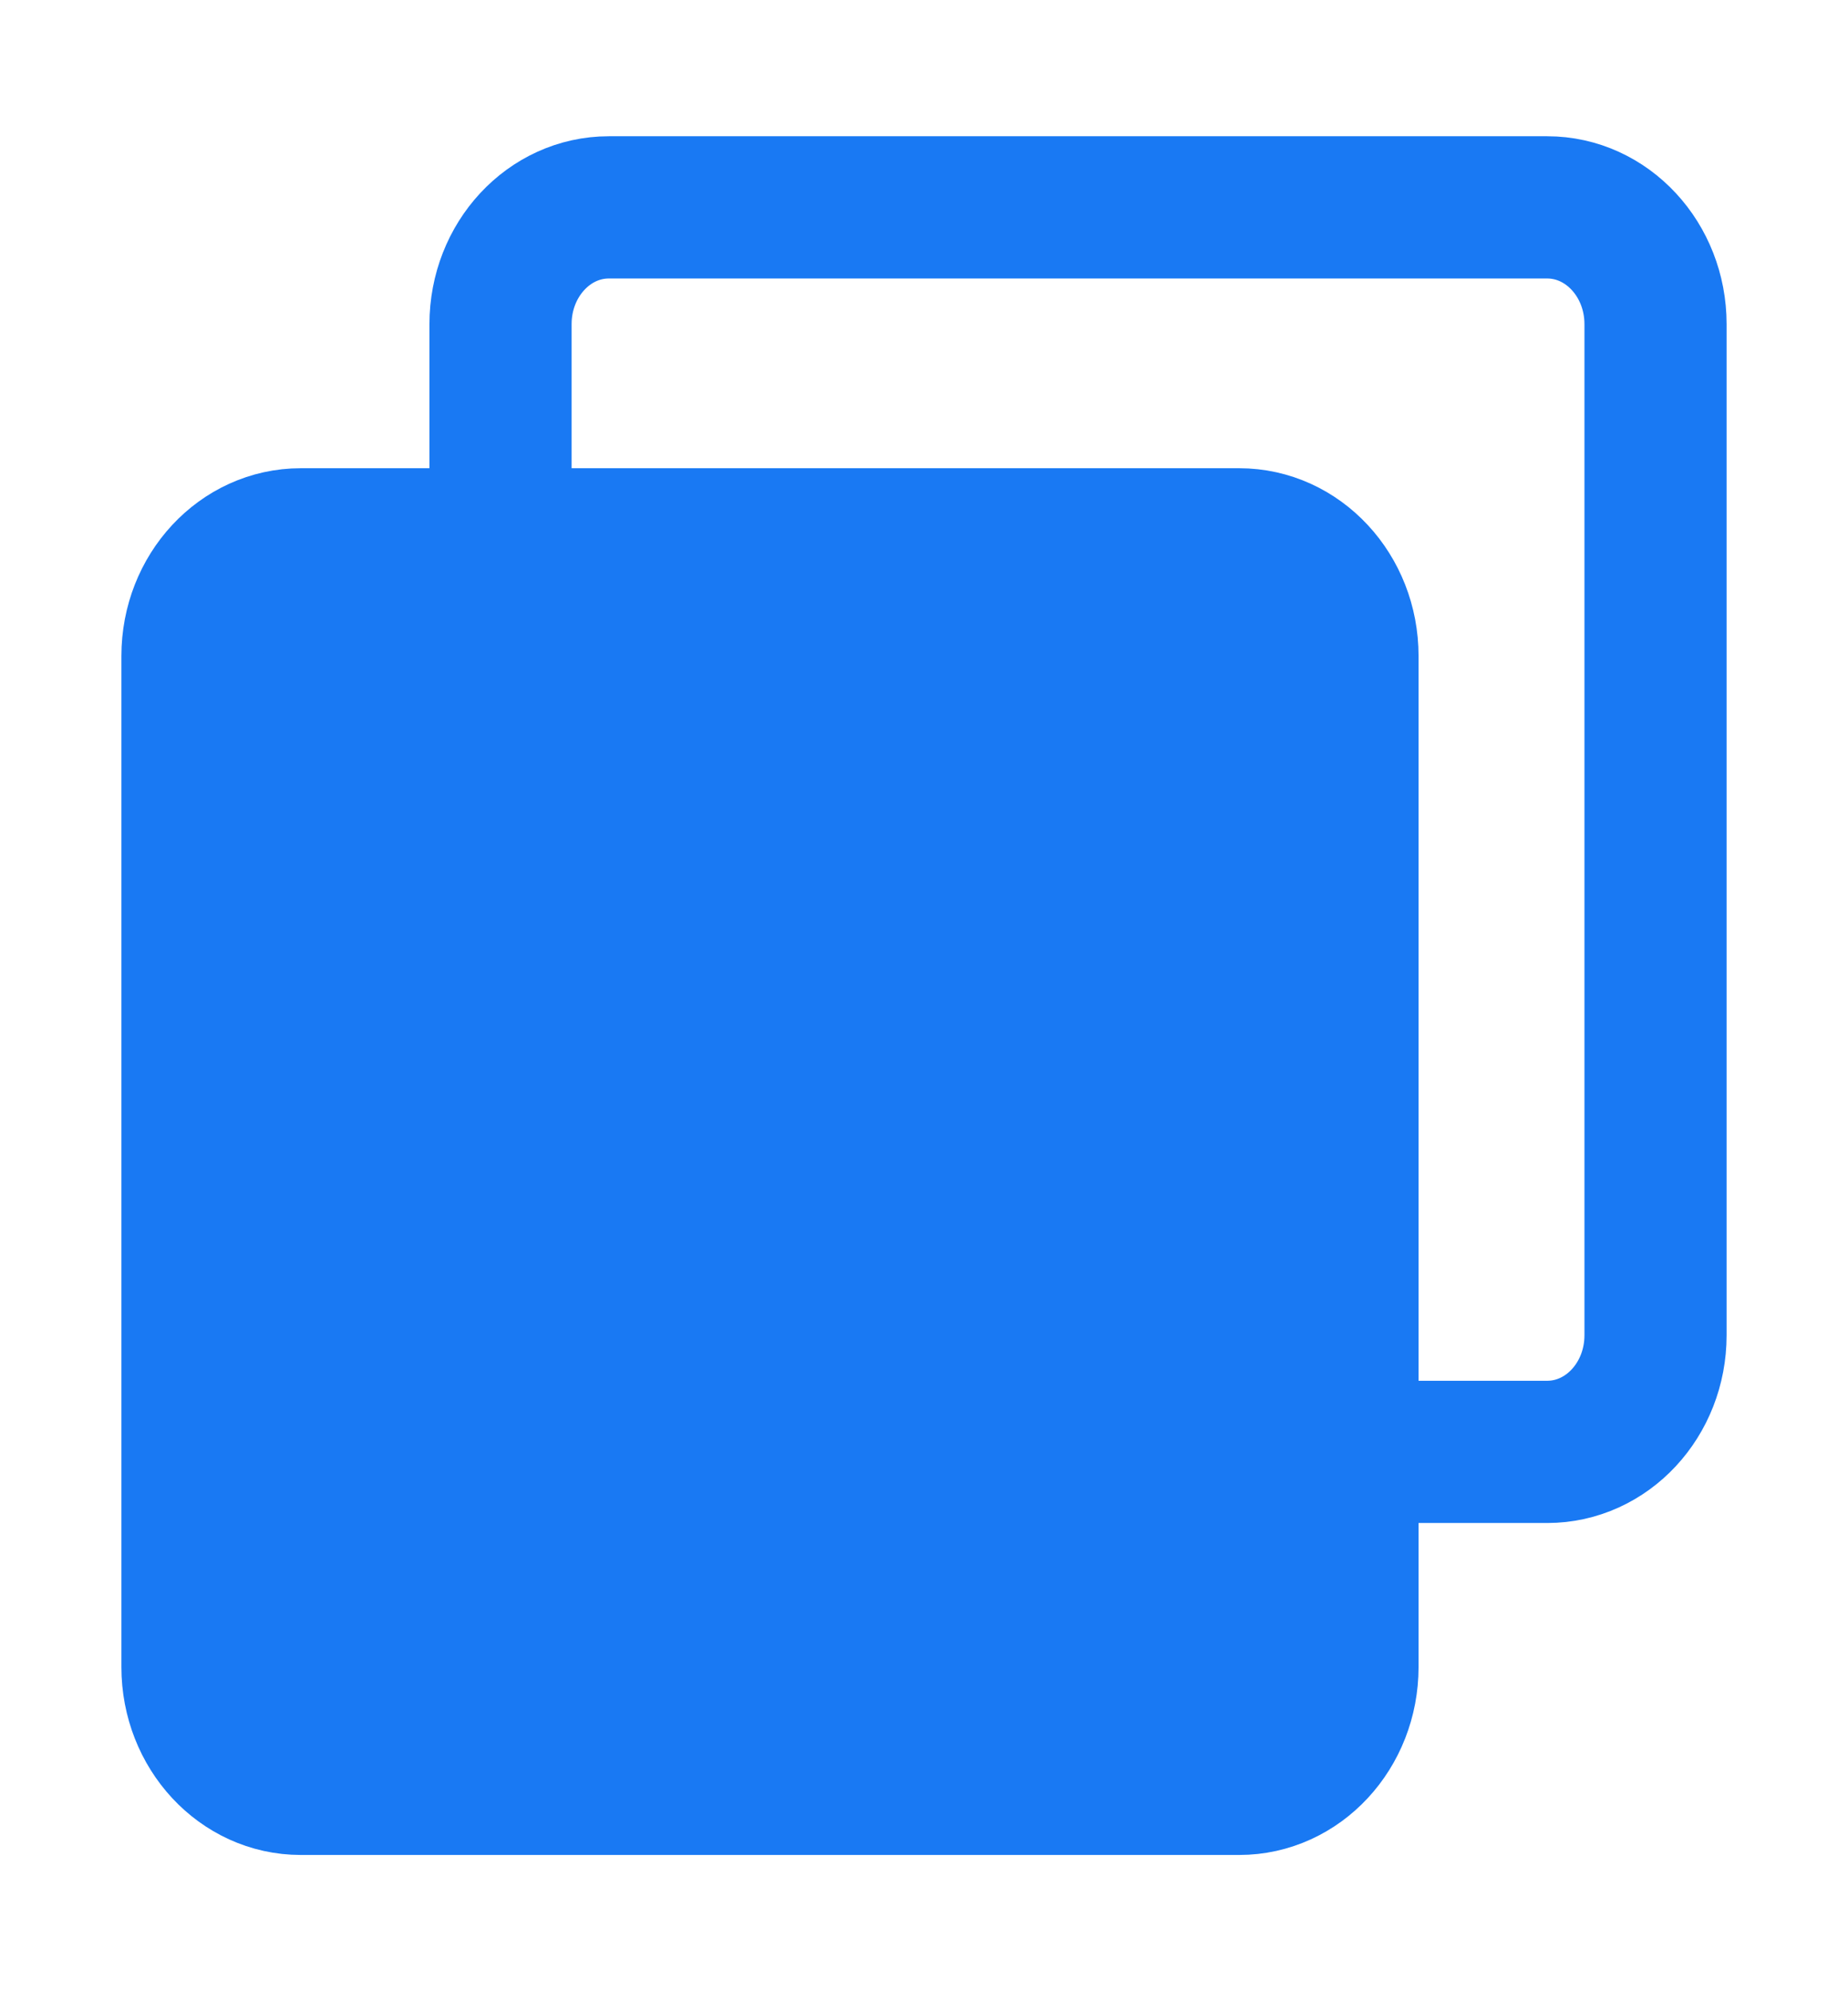
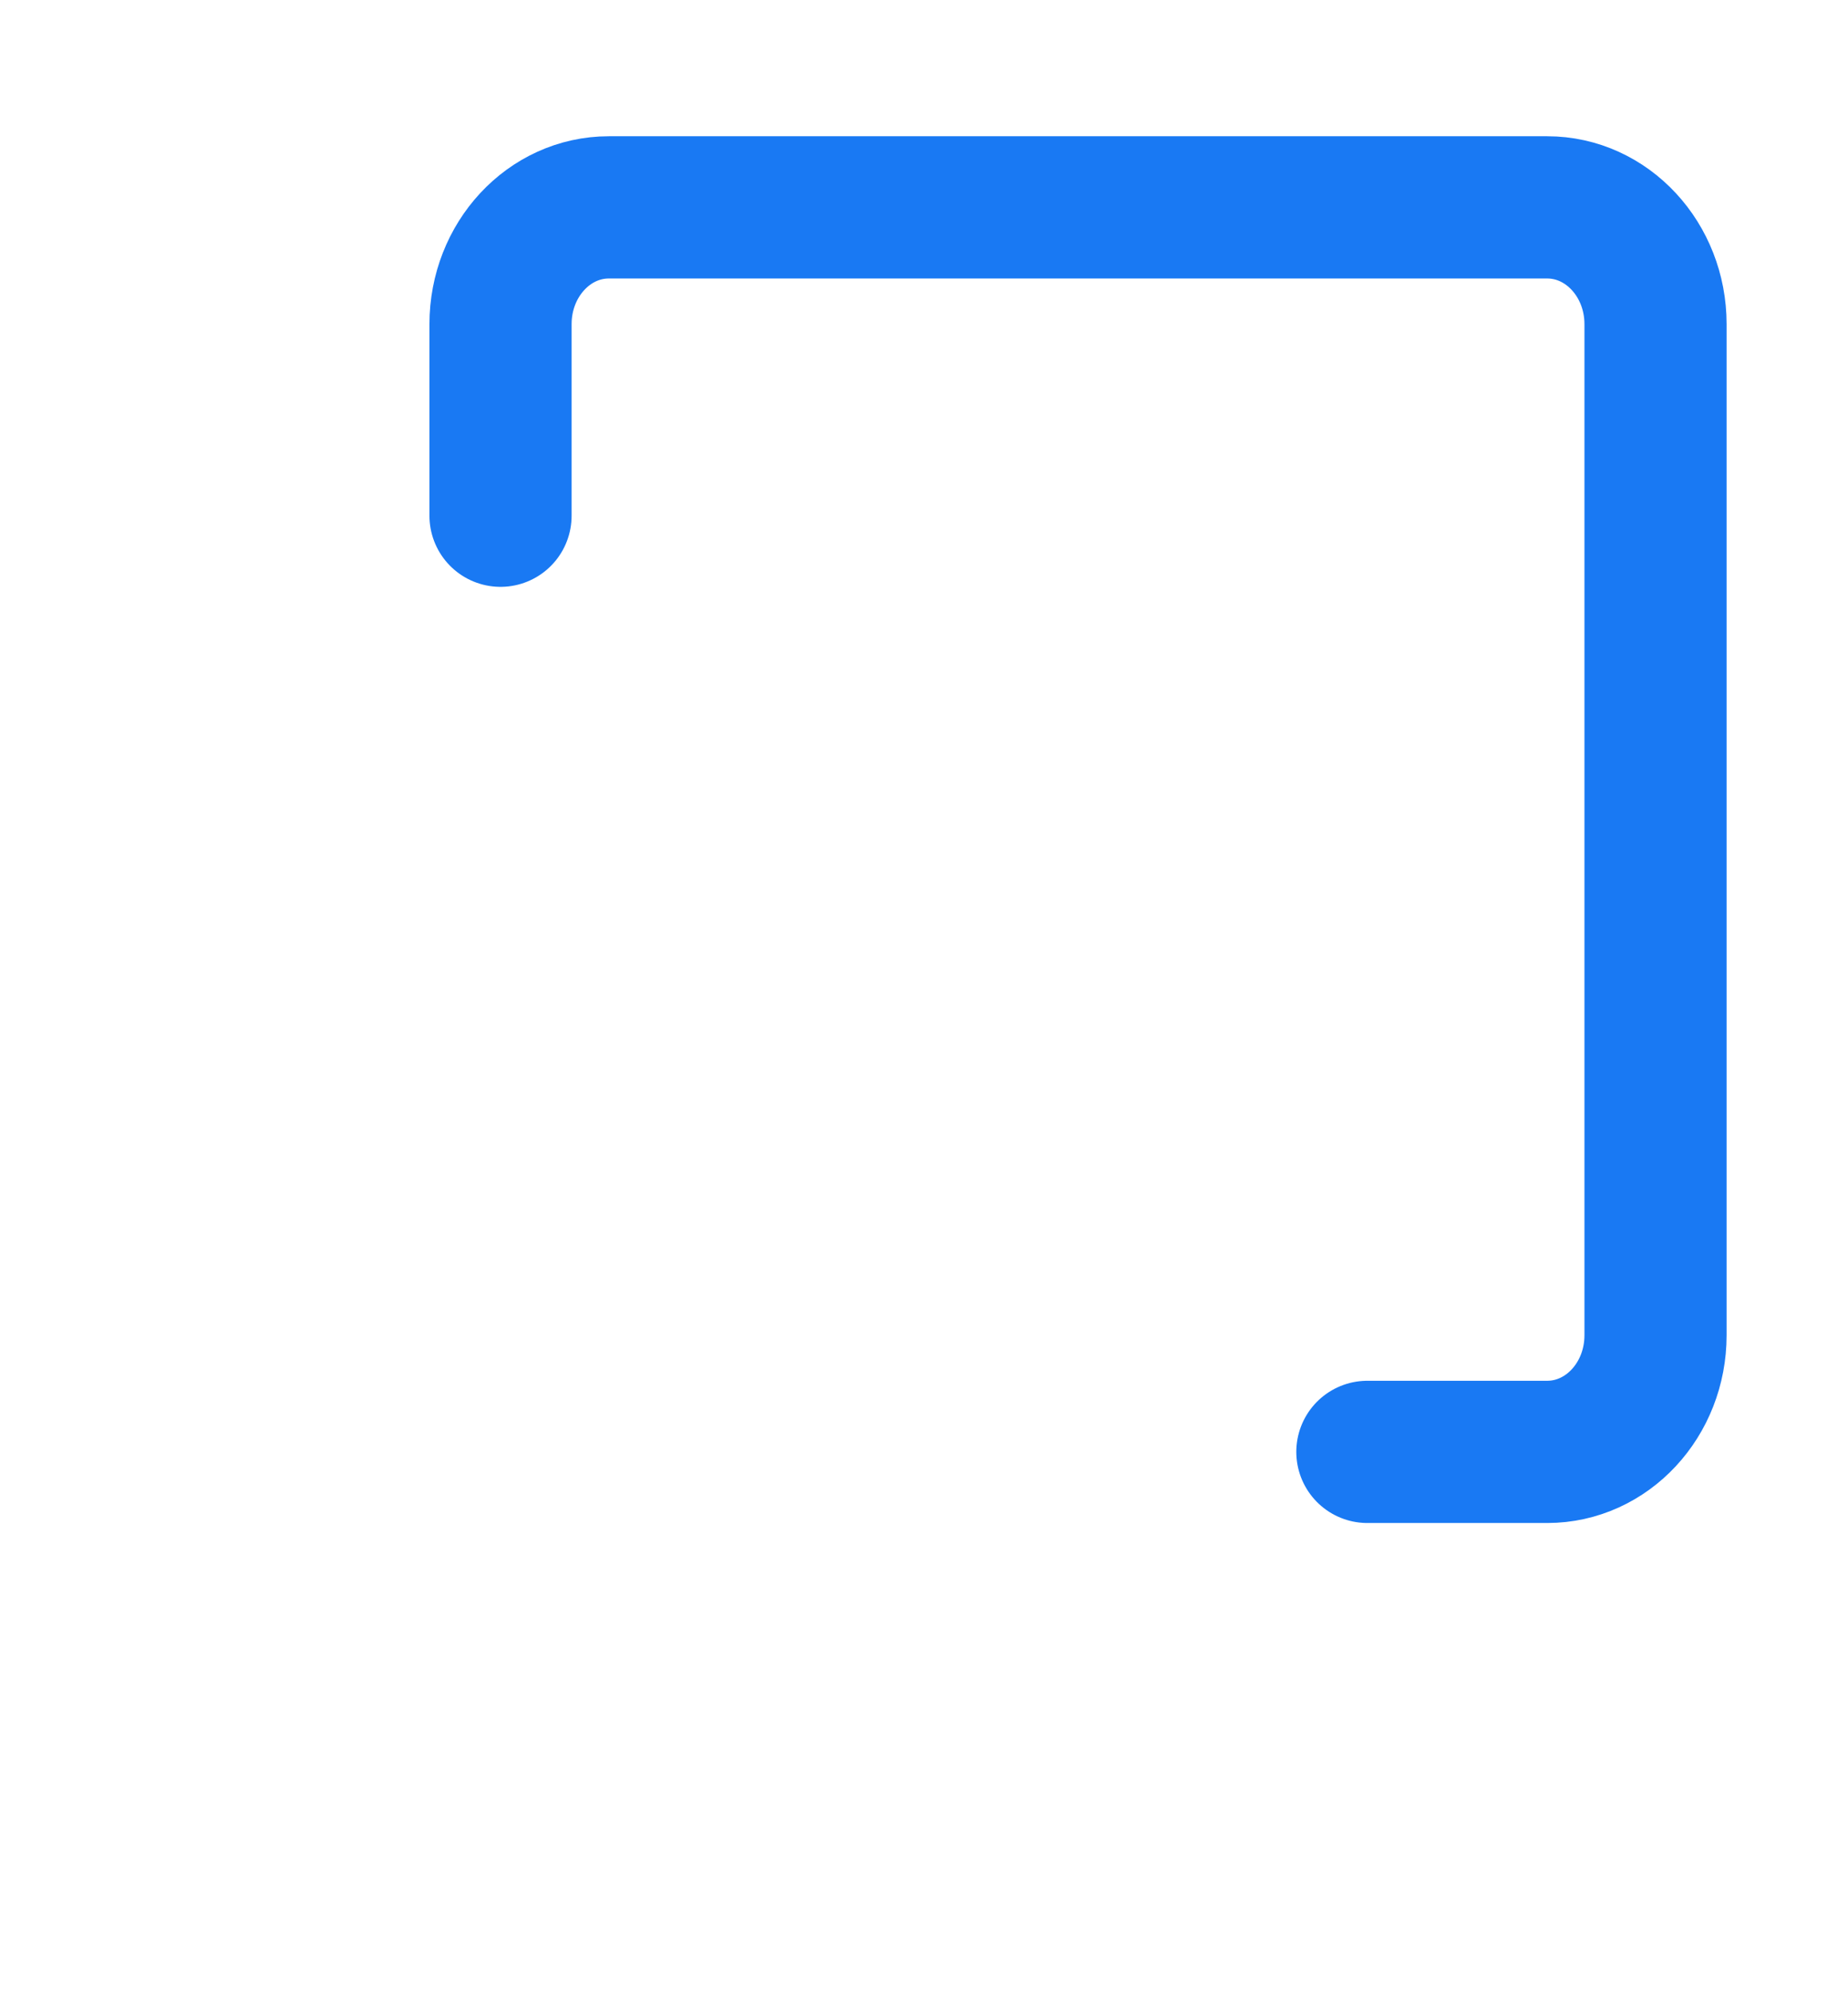
<svg xmlns="http://www.w3.org/2000/svg" width="13" height="14" viewBox="0 0 13 14" fill="none">
  <path d="M3.521 3.626V2.279C3.521 1.826 3.862 1.458 4.283 1.458H10.884C11.305 1.458 11.646 1.826 11.646 2.279V9.388C11.646 9.841 11.305 10.208 10.884 10.208H9.619" stroke="#1979F3" stroke-linecap="round" stroke-linejoin="round" />
-   <path d="M8.717 3.792H2.116C1.695 3.792 1.354 4.159 1.354 4.612V11.721C1.354 12.174 1.695 12.542 2.116 12.542H8.717C9.138 12.542 9.479 12.174 9.479 11.721V4.612C9.479 4.159 9.138 3.792 8.717 3.792Z" fill="#1979F3" stroke="#1979F3" stroke-linejoin="round" />
</svg>